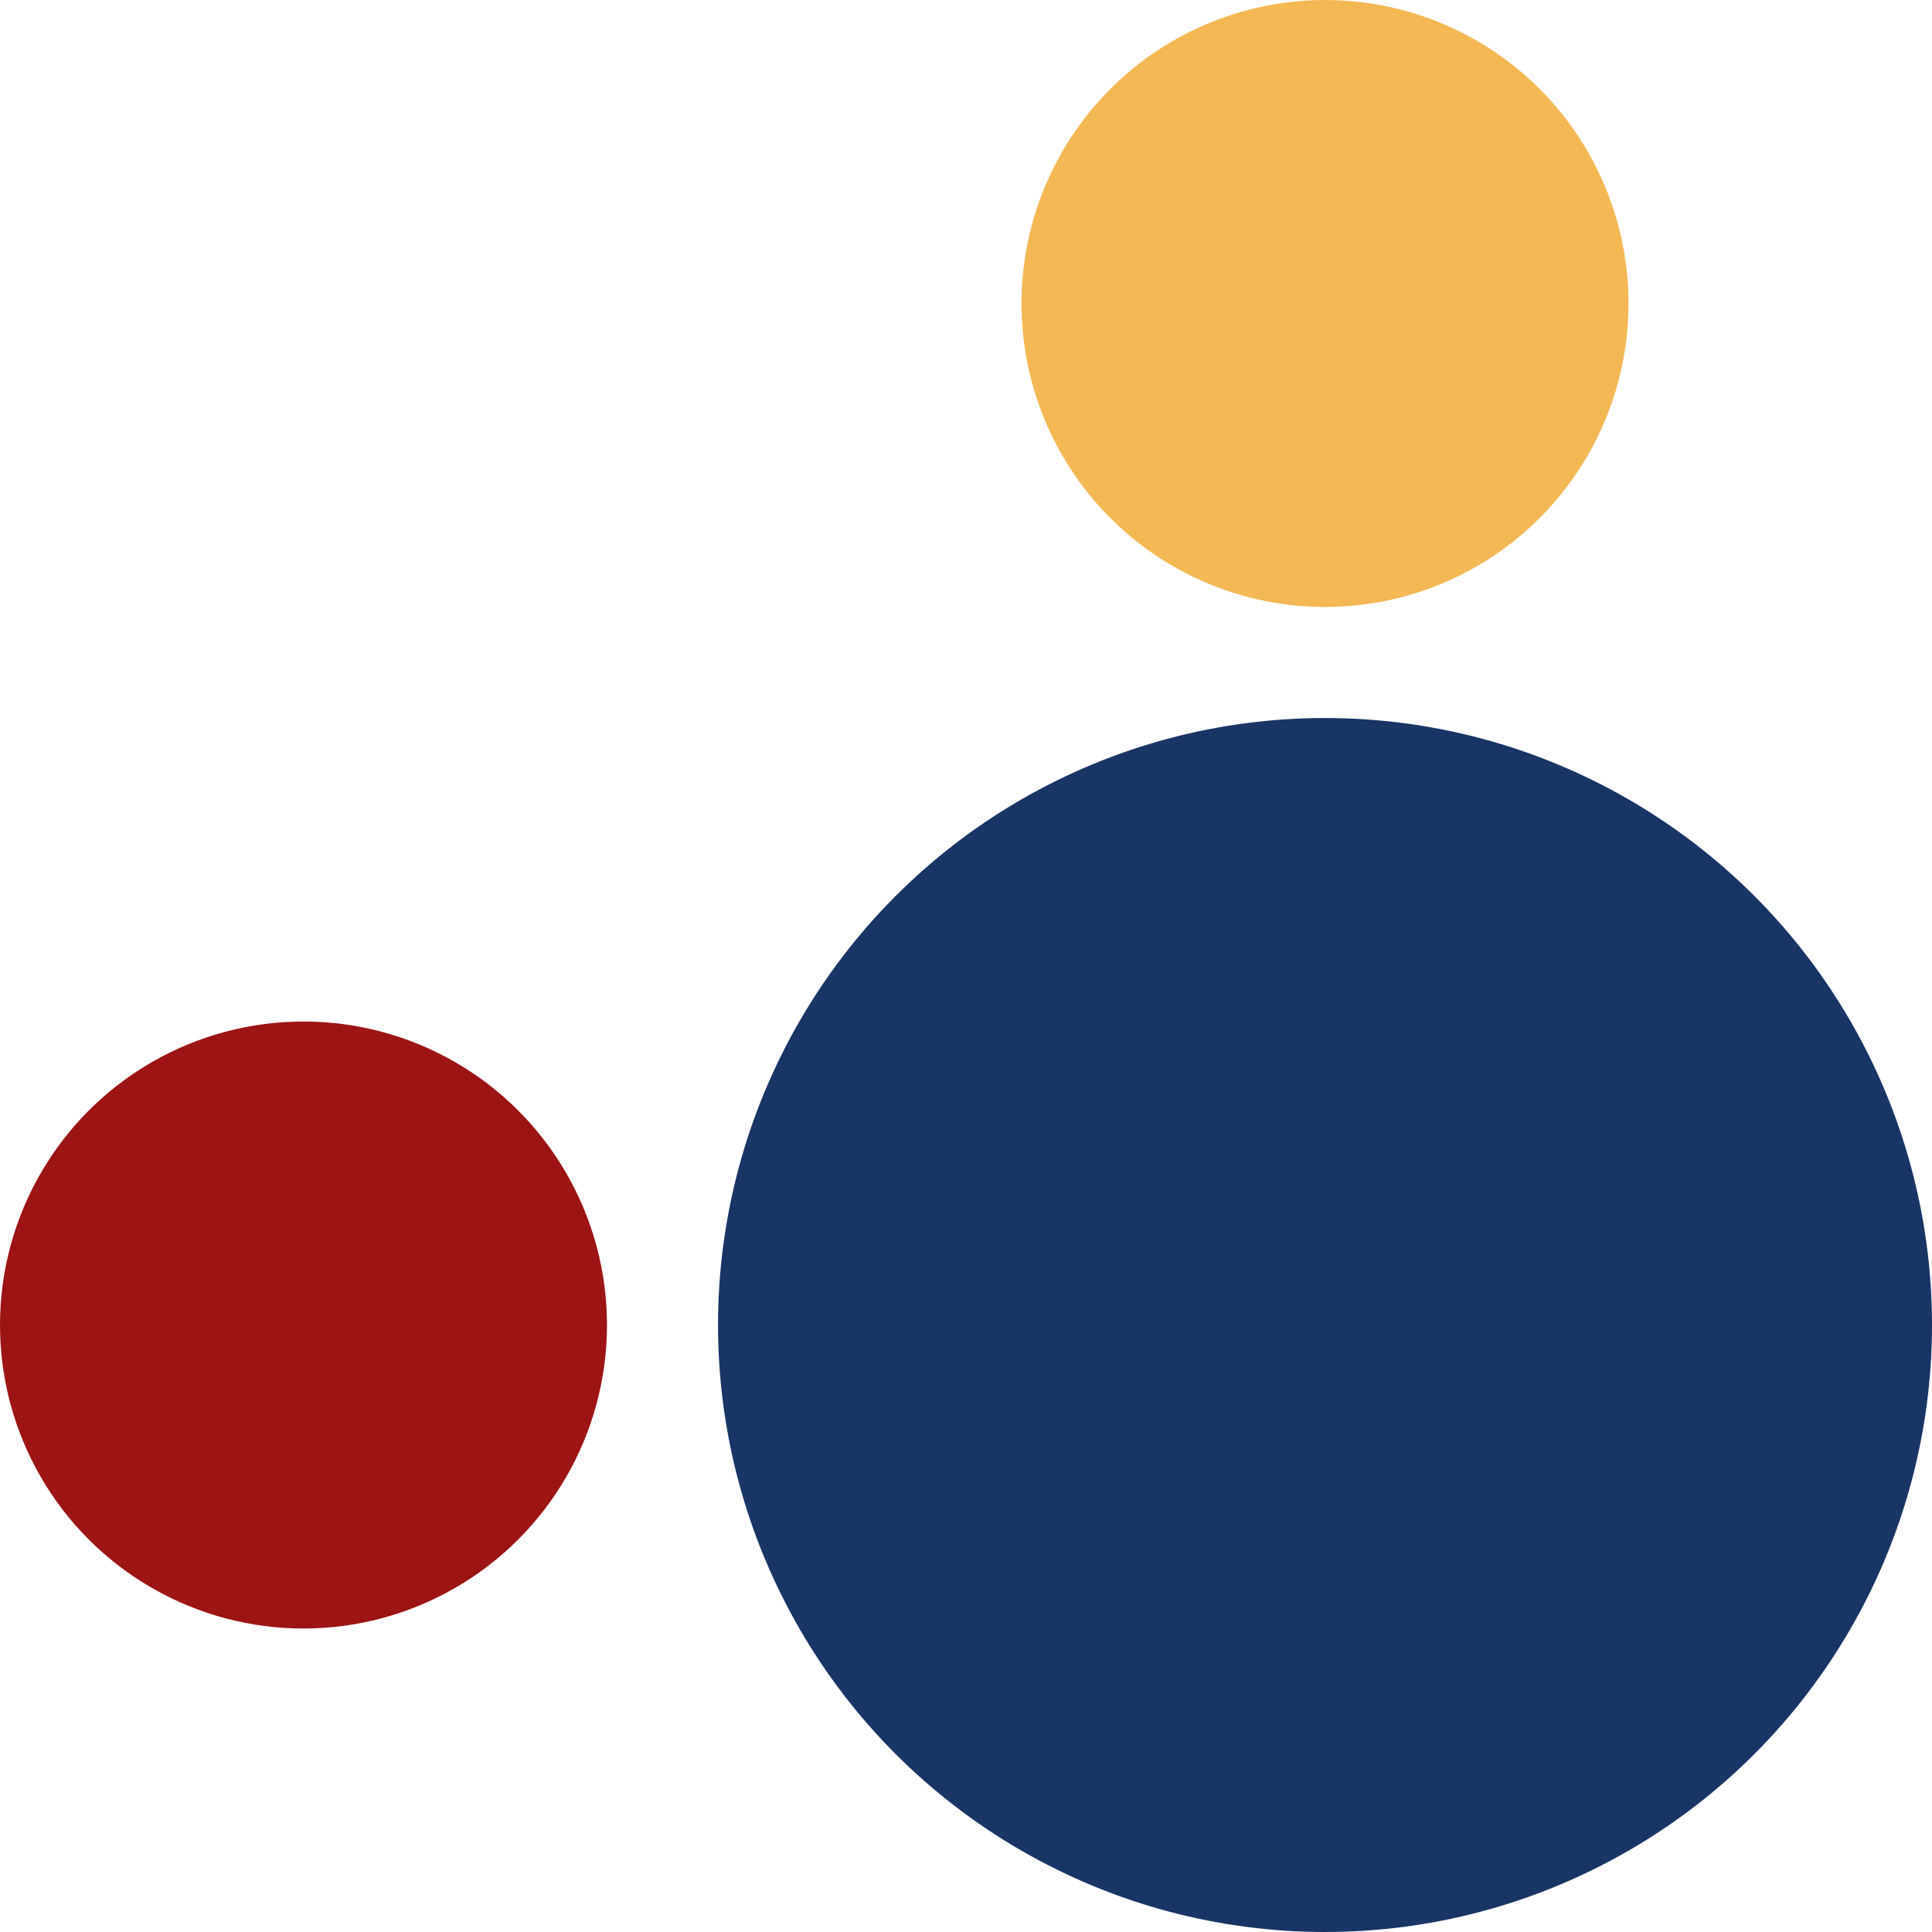
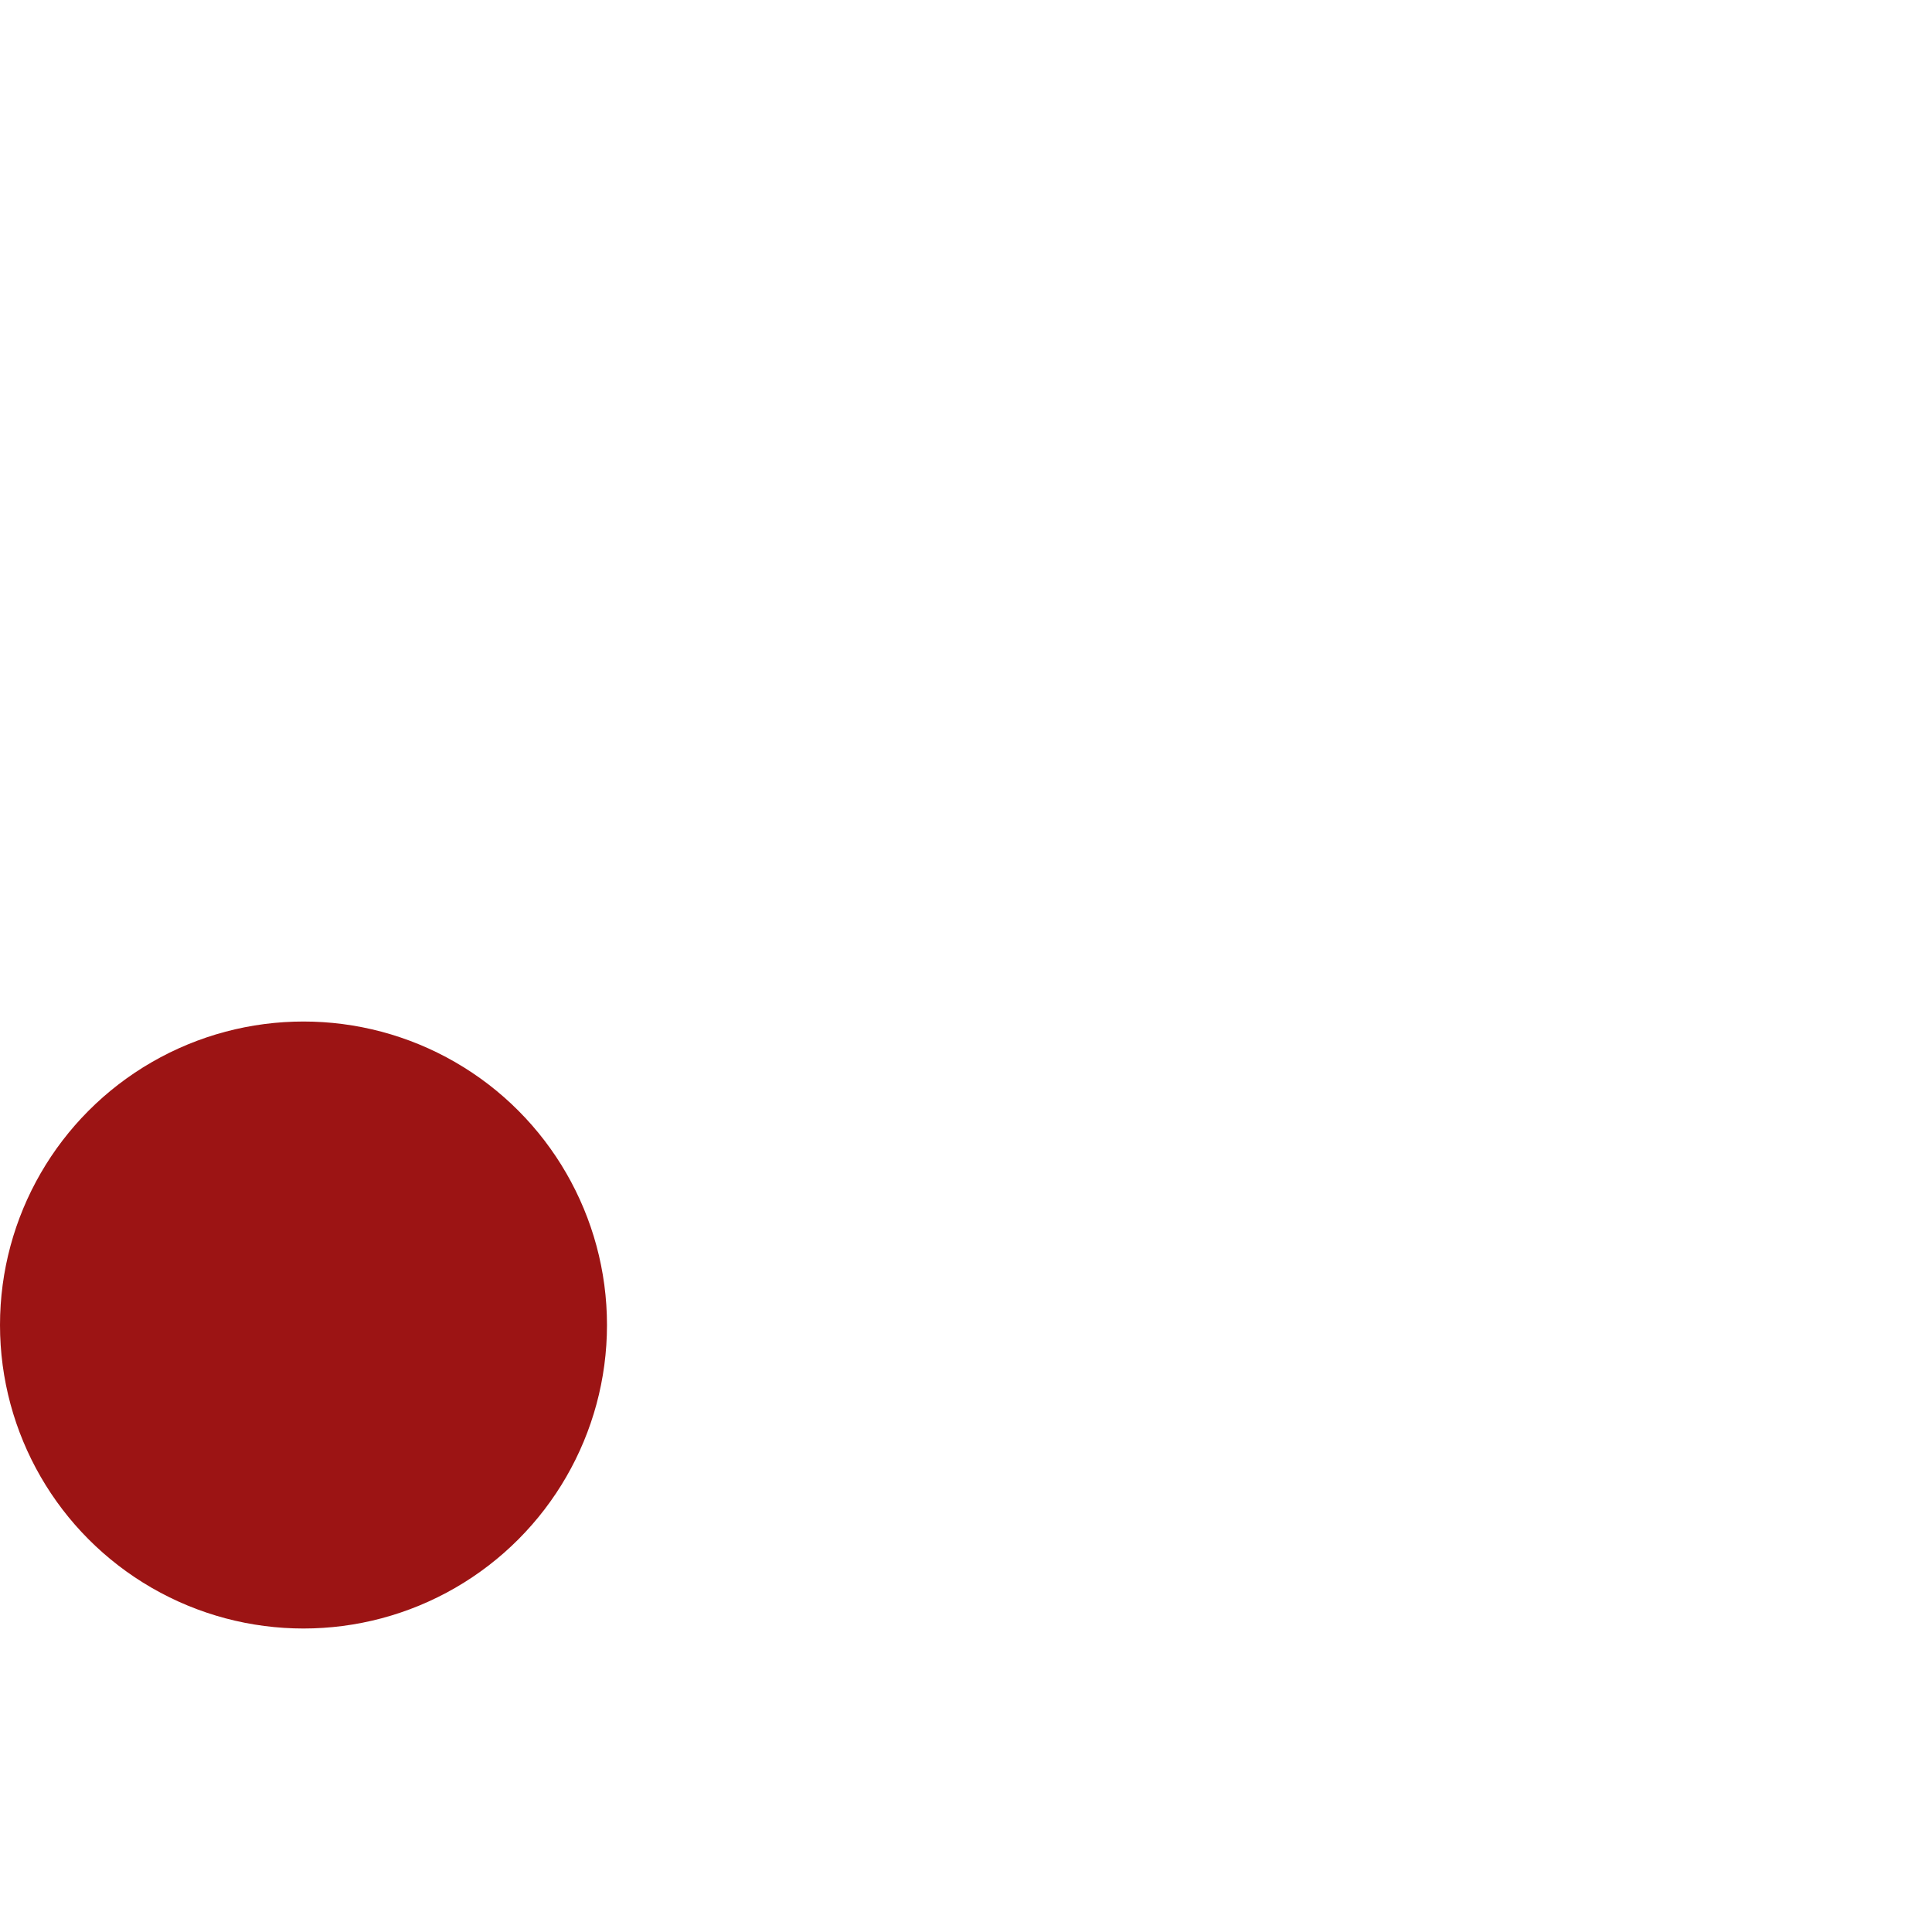
<svg xmlns="http://www.w3.org/2000/svg" viewBox="0 0 512 512">
-   <circle cx="351.142" cy="351.142" r="160.858" fill="#193565" />
-   <circle cx="351.142" cy="80.429" r="80.429" fill="#F3B854" />
  <circle cx="80.429" cy="351.142" r="80.429" fill="#9C1414" />
</svg>